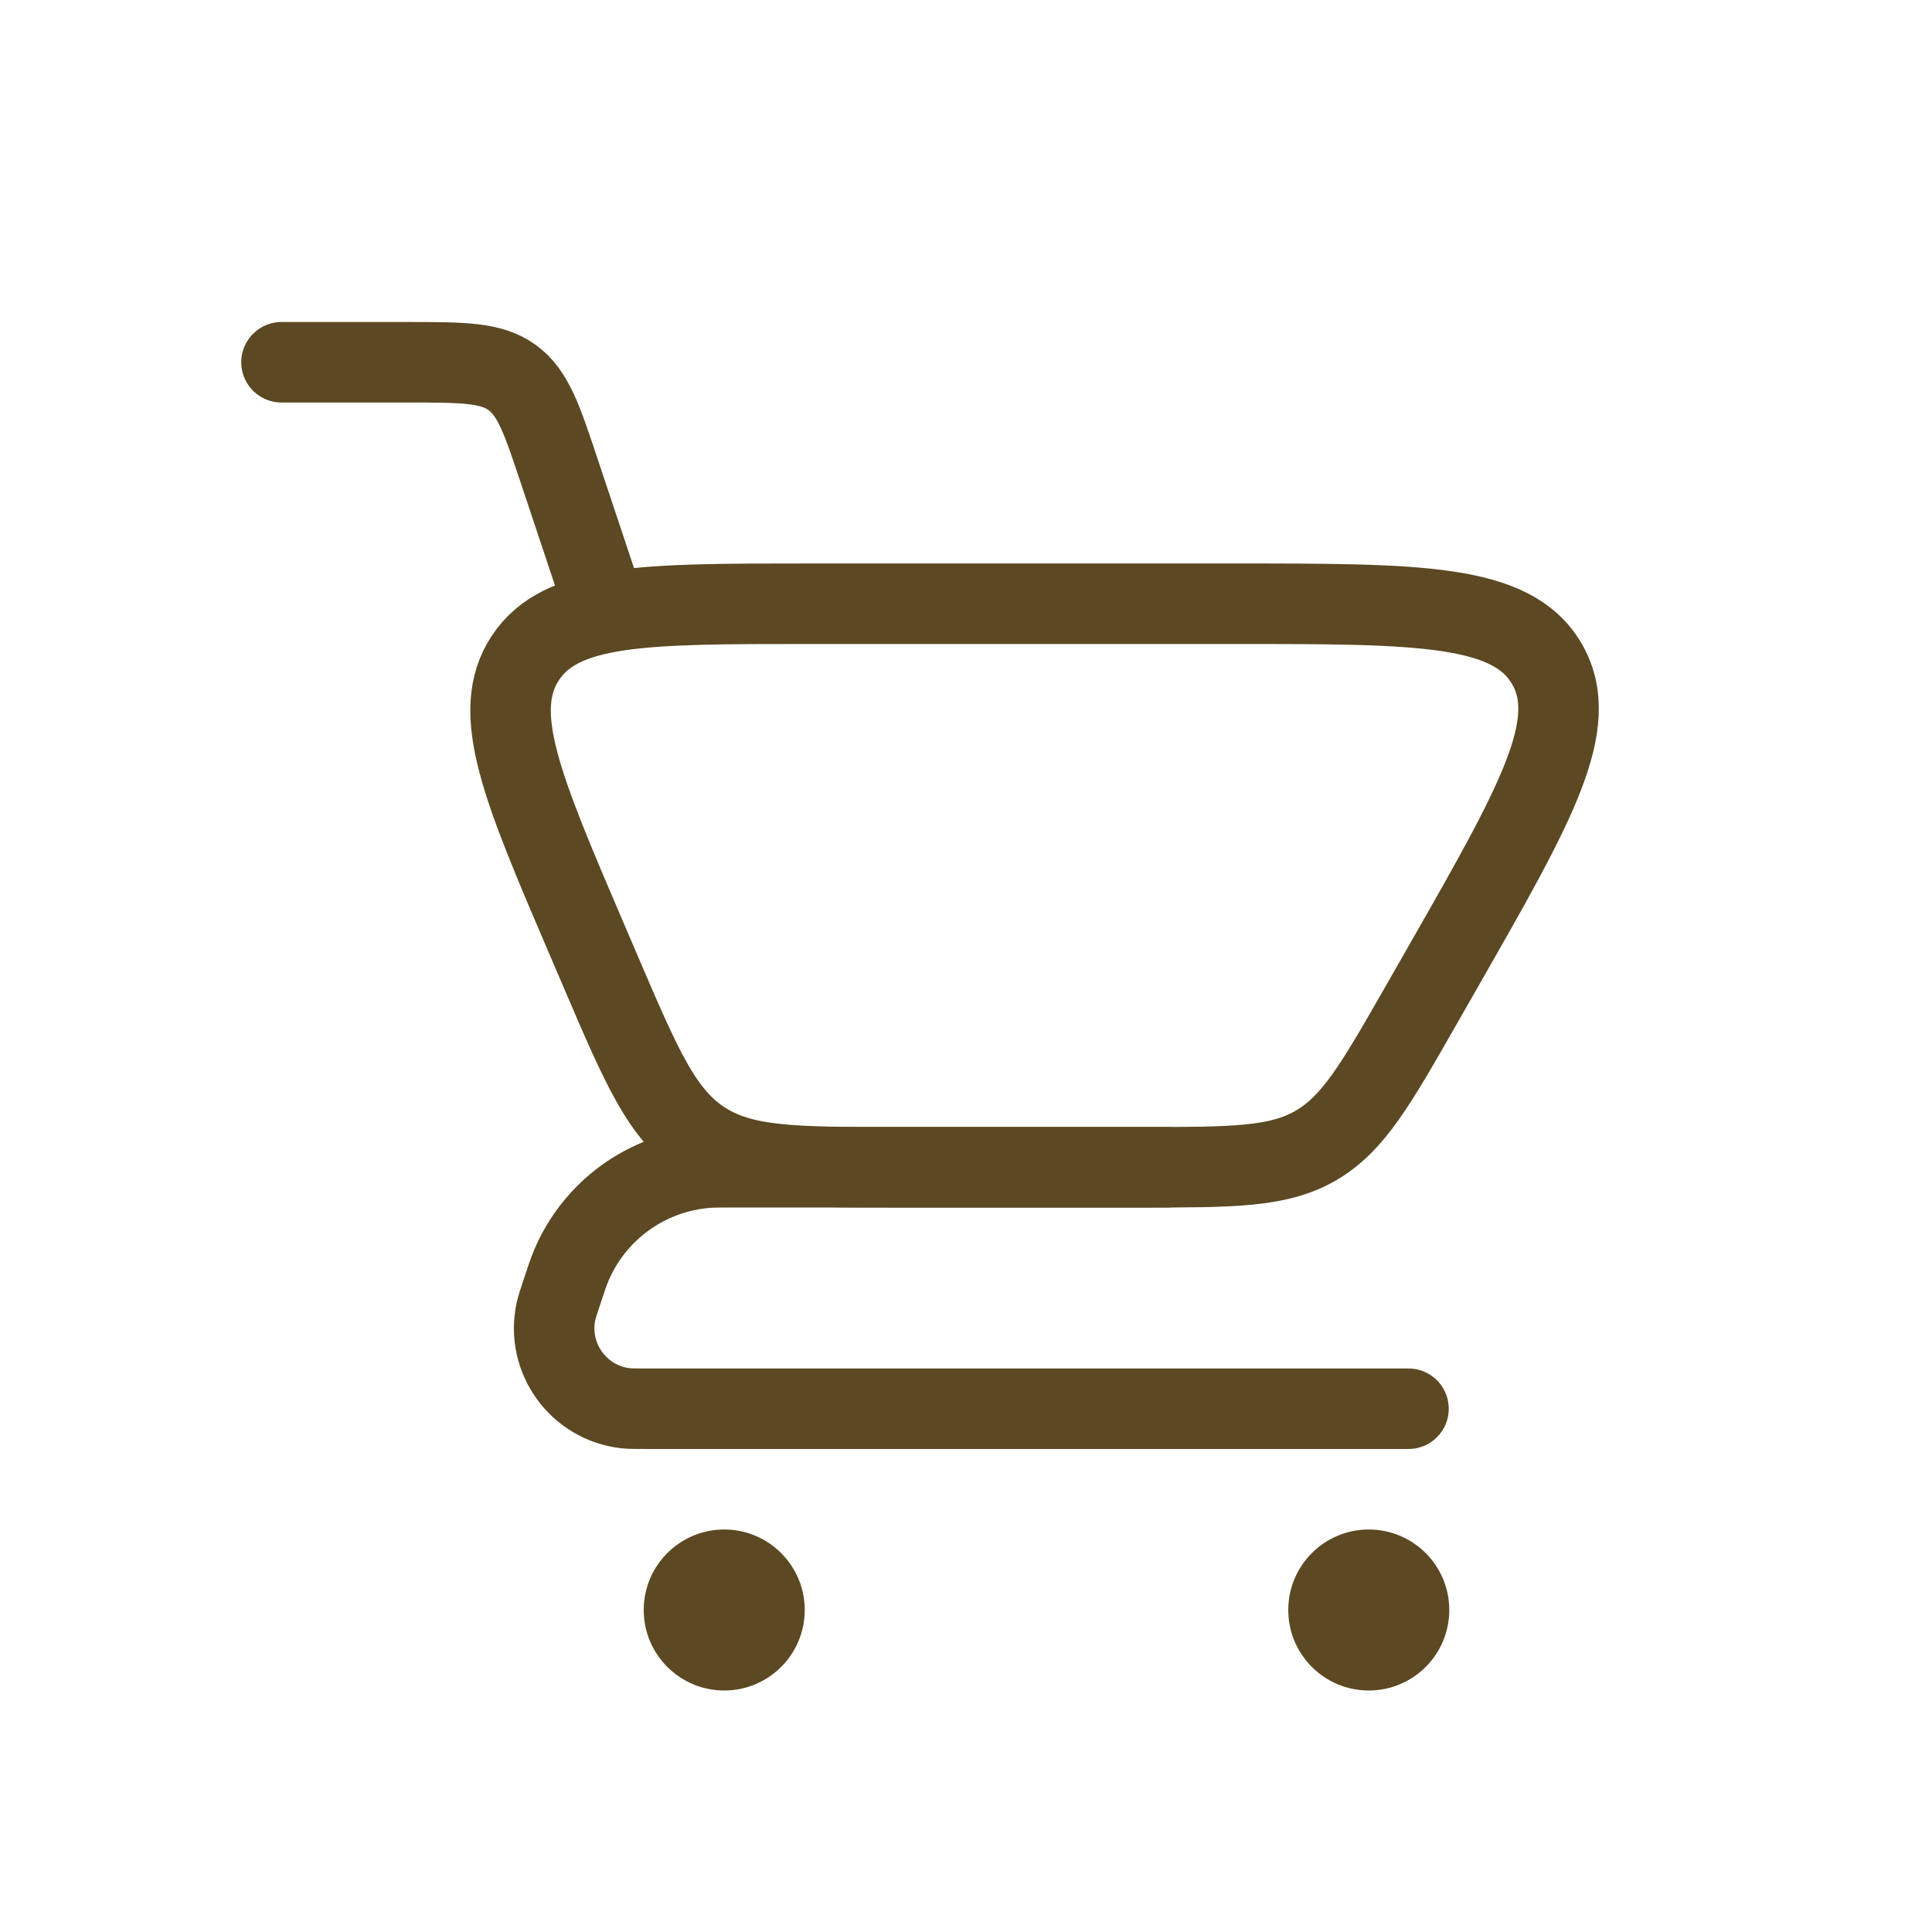
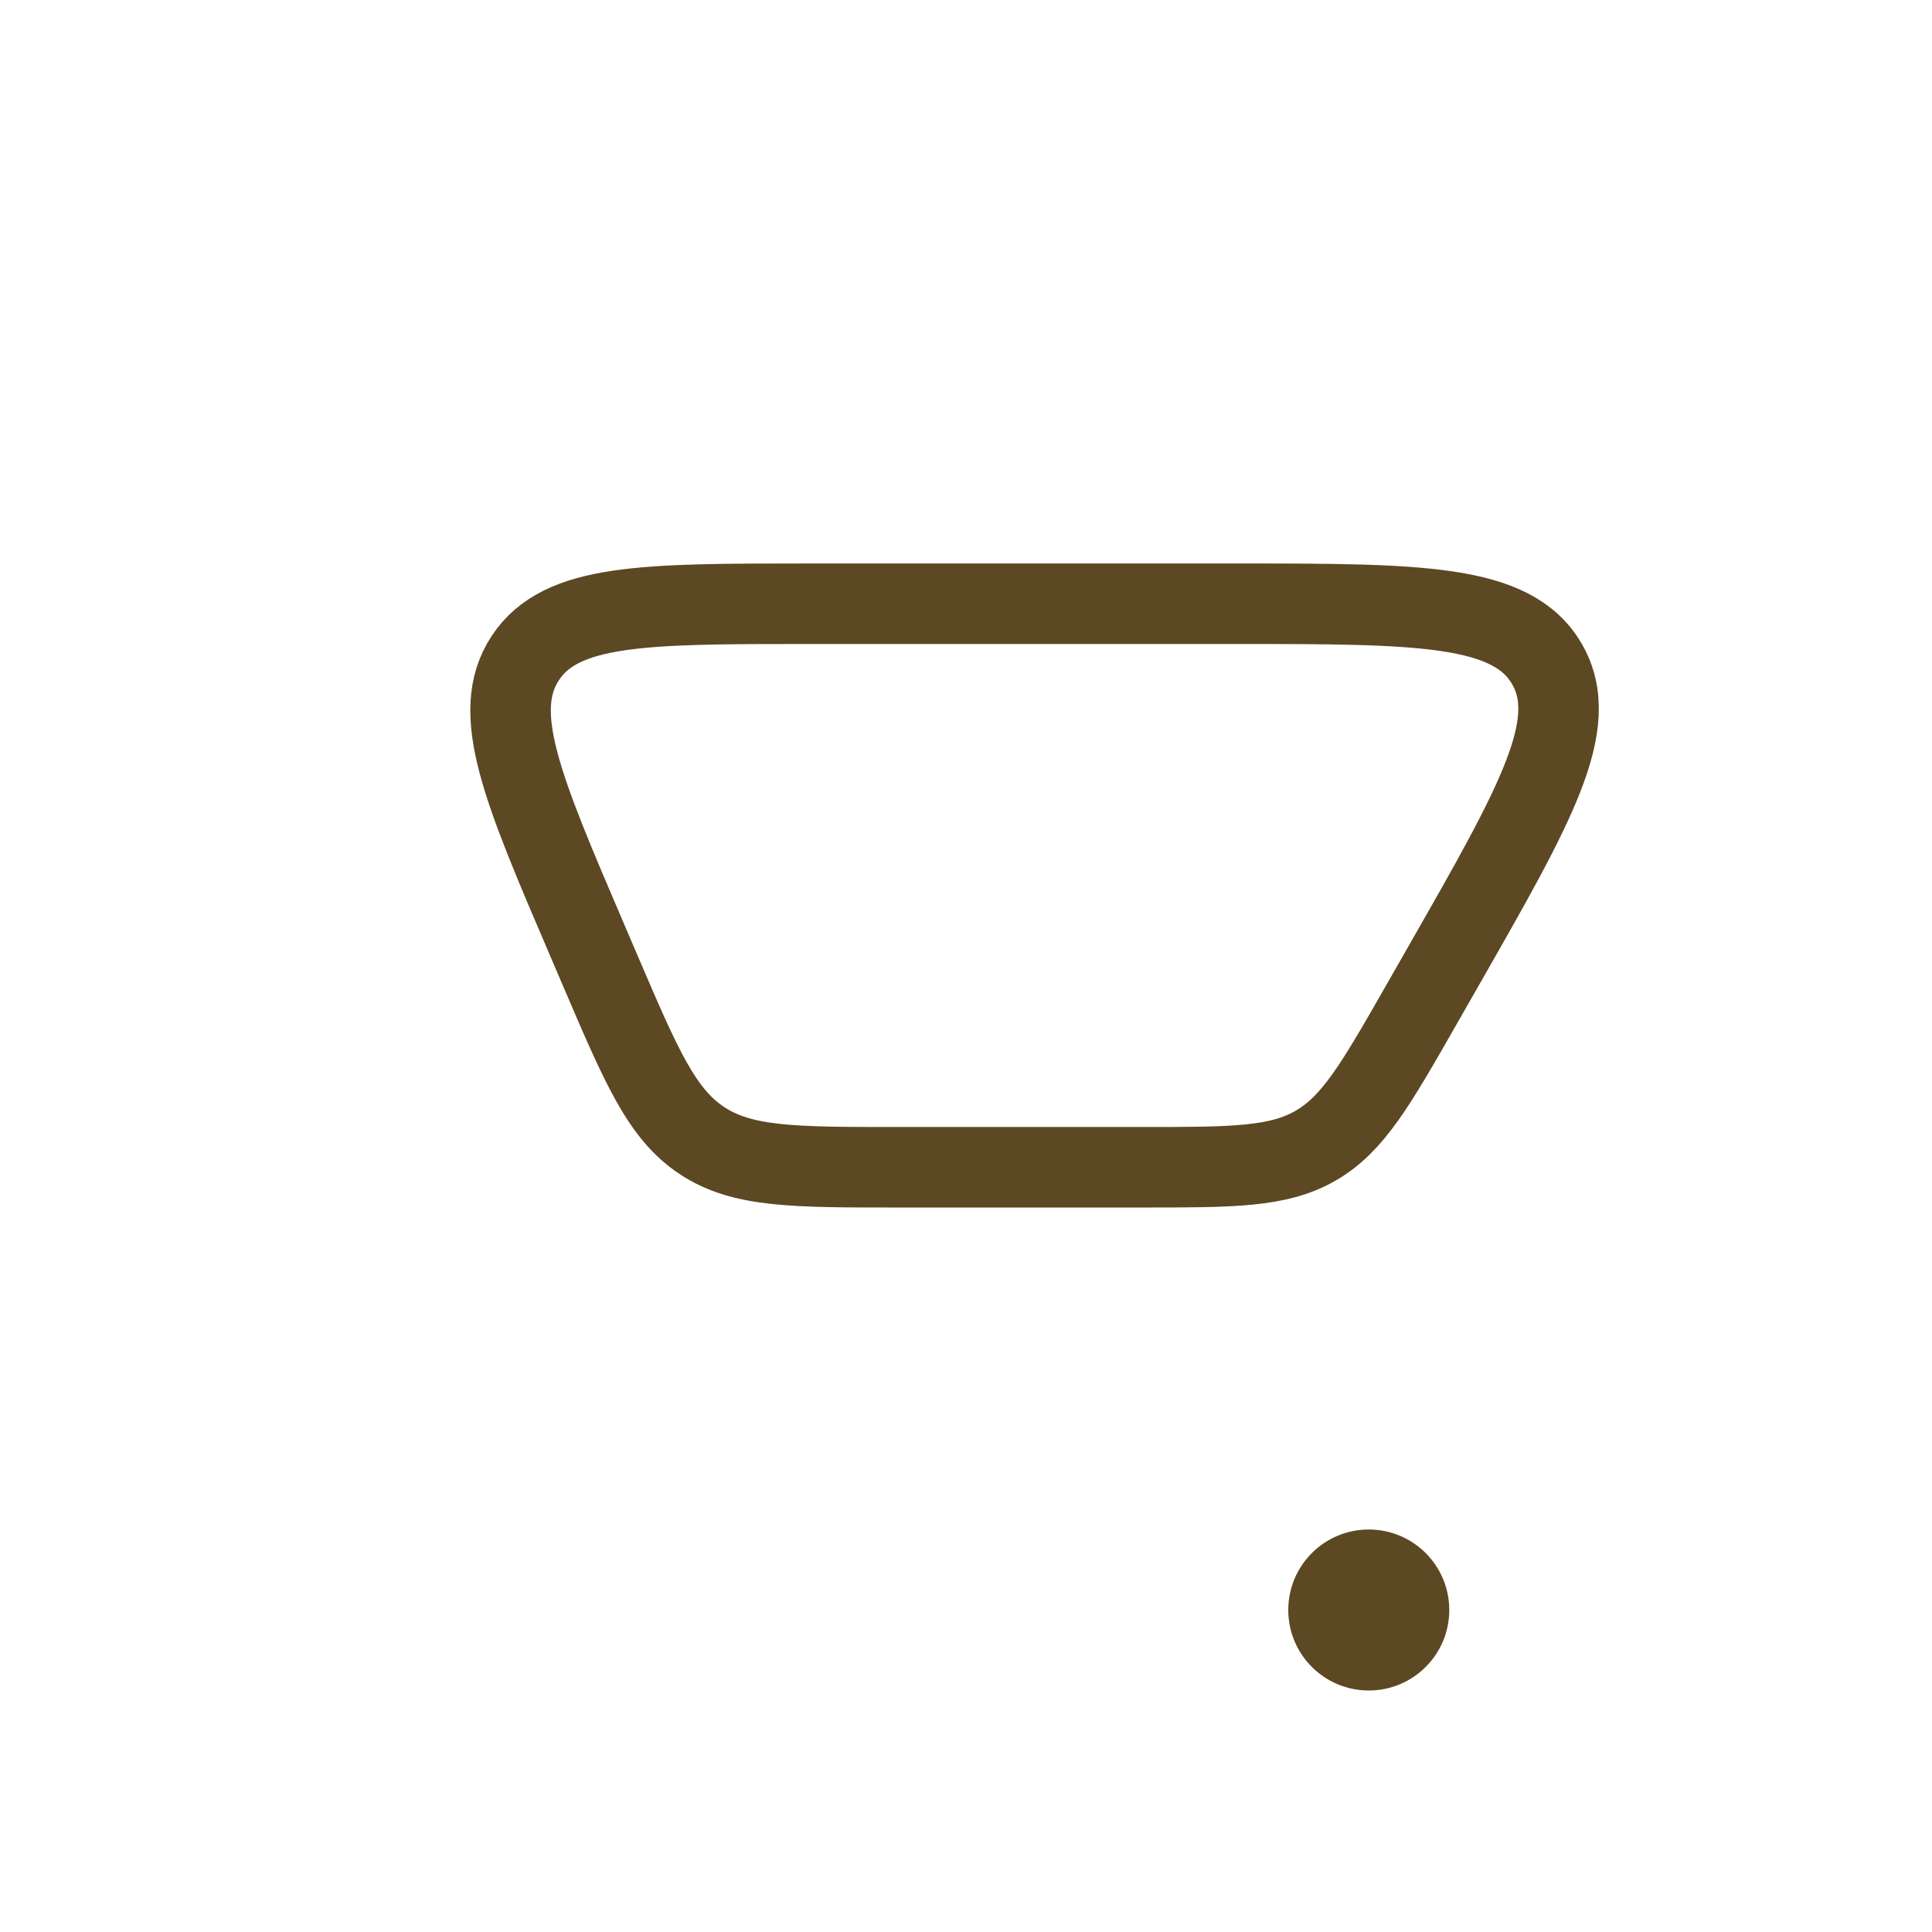
<svg xmlns="http://www.w3.org/2000/svg" width="57" height="57" viewBox="0 0 57 57" fill="none">
-   <path d="M8.305 10.688H12.006C13.658 10.688 14.485 10.688 15.107 11.136C15.729 11.584 15.99 12.368 16.512 13.935L17.805 17.812" stroke="#5C4822" stroke-width="2.375" stroke-linecap="round" />
-   <path d="M41.555 41.562H19.113C18.766 41.562 18.592 41.562 18.461 41.548C17.065 41.392 16.109 40.065 16.402 38.692C16.43 38.562 16.485 38.398 16.595 38.068V38.068C16.716 37.702 16.777 37.52 16.845 37.358C17.534 35.706 19.094 34.582 20.879 34.45C21.053 34.438 21.246 34.438 21.632 34.438H34.43" stroke="#5C4822" stroke-width="2.375" stroke-linecap="round" stroke-linejoin="round" />
  <path d="M33.682 34.438H26.46C23.421 34.438 21.902 34.438 20.713 33.653C19.523 32.868 18.924 31.472 17.728 28.68L17.327 27.744C15.404 23.258 14.443 21.015 15.499 19.414C16.555 17.812 18.995 17.812 23.876 17.812H36.418C41.878 17.812 44.608 17.812 45.638 19.587C46.667 21.361 45.313 23.732 42.604 28.473L42.604 28.473L41.931 29.651C40.596 31.986 39.929 33.154 38.823 33.796C37.717 34.438 36.372 34.438 33.682 34.438Z" stroke="#5C4822" stroke-width="2.375" stroke-linecap="round" />
  <circle cx="40.383" cy="47.5" r="2.375" fill="#5C4822" />
-   <circle cx="21.367" cy="47.5" r="2.375" fill="#5C4822" />
</svg>